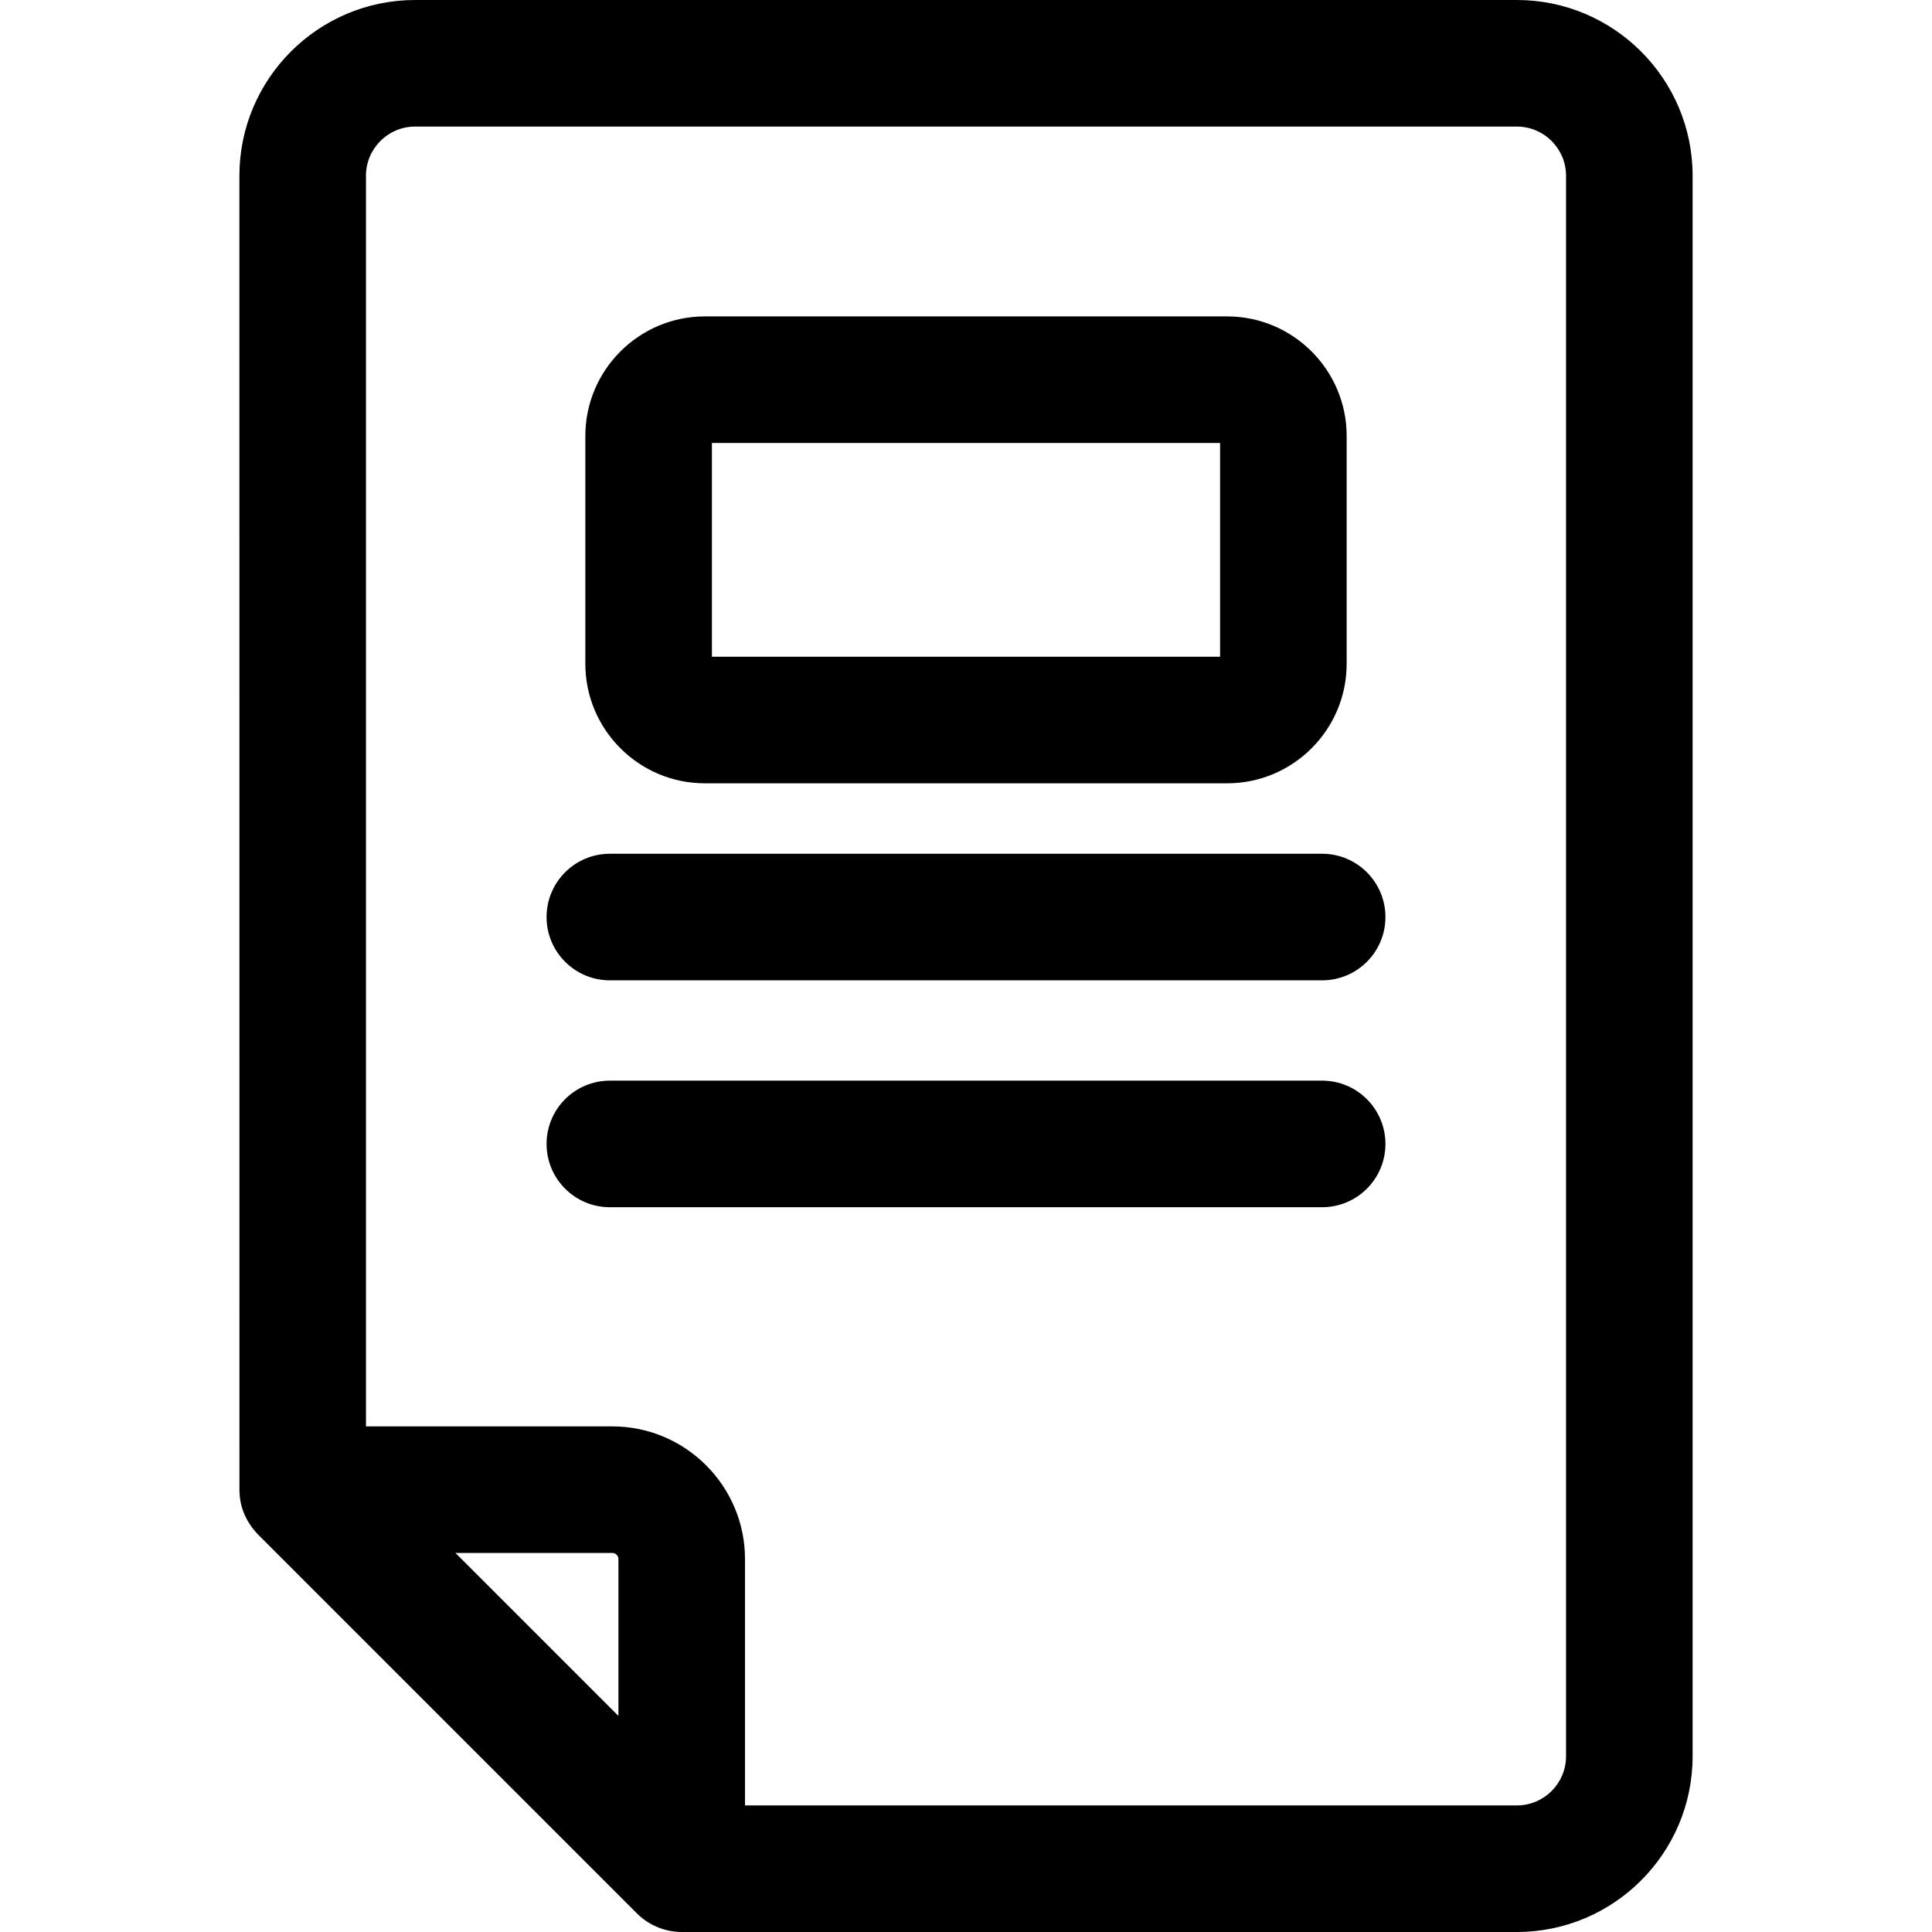
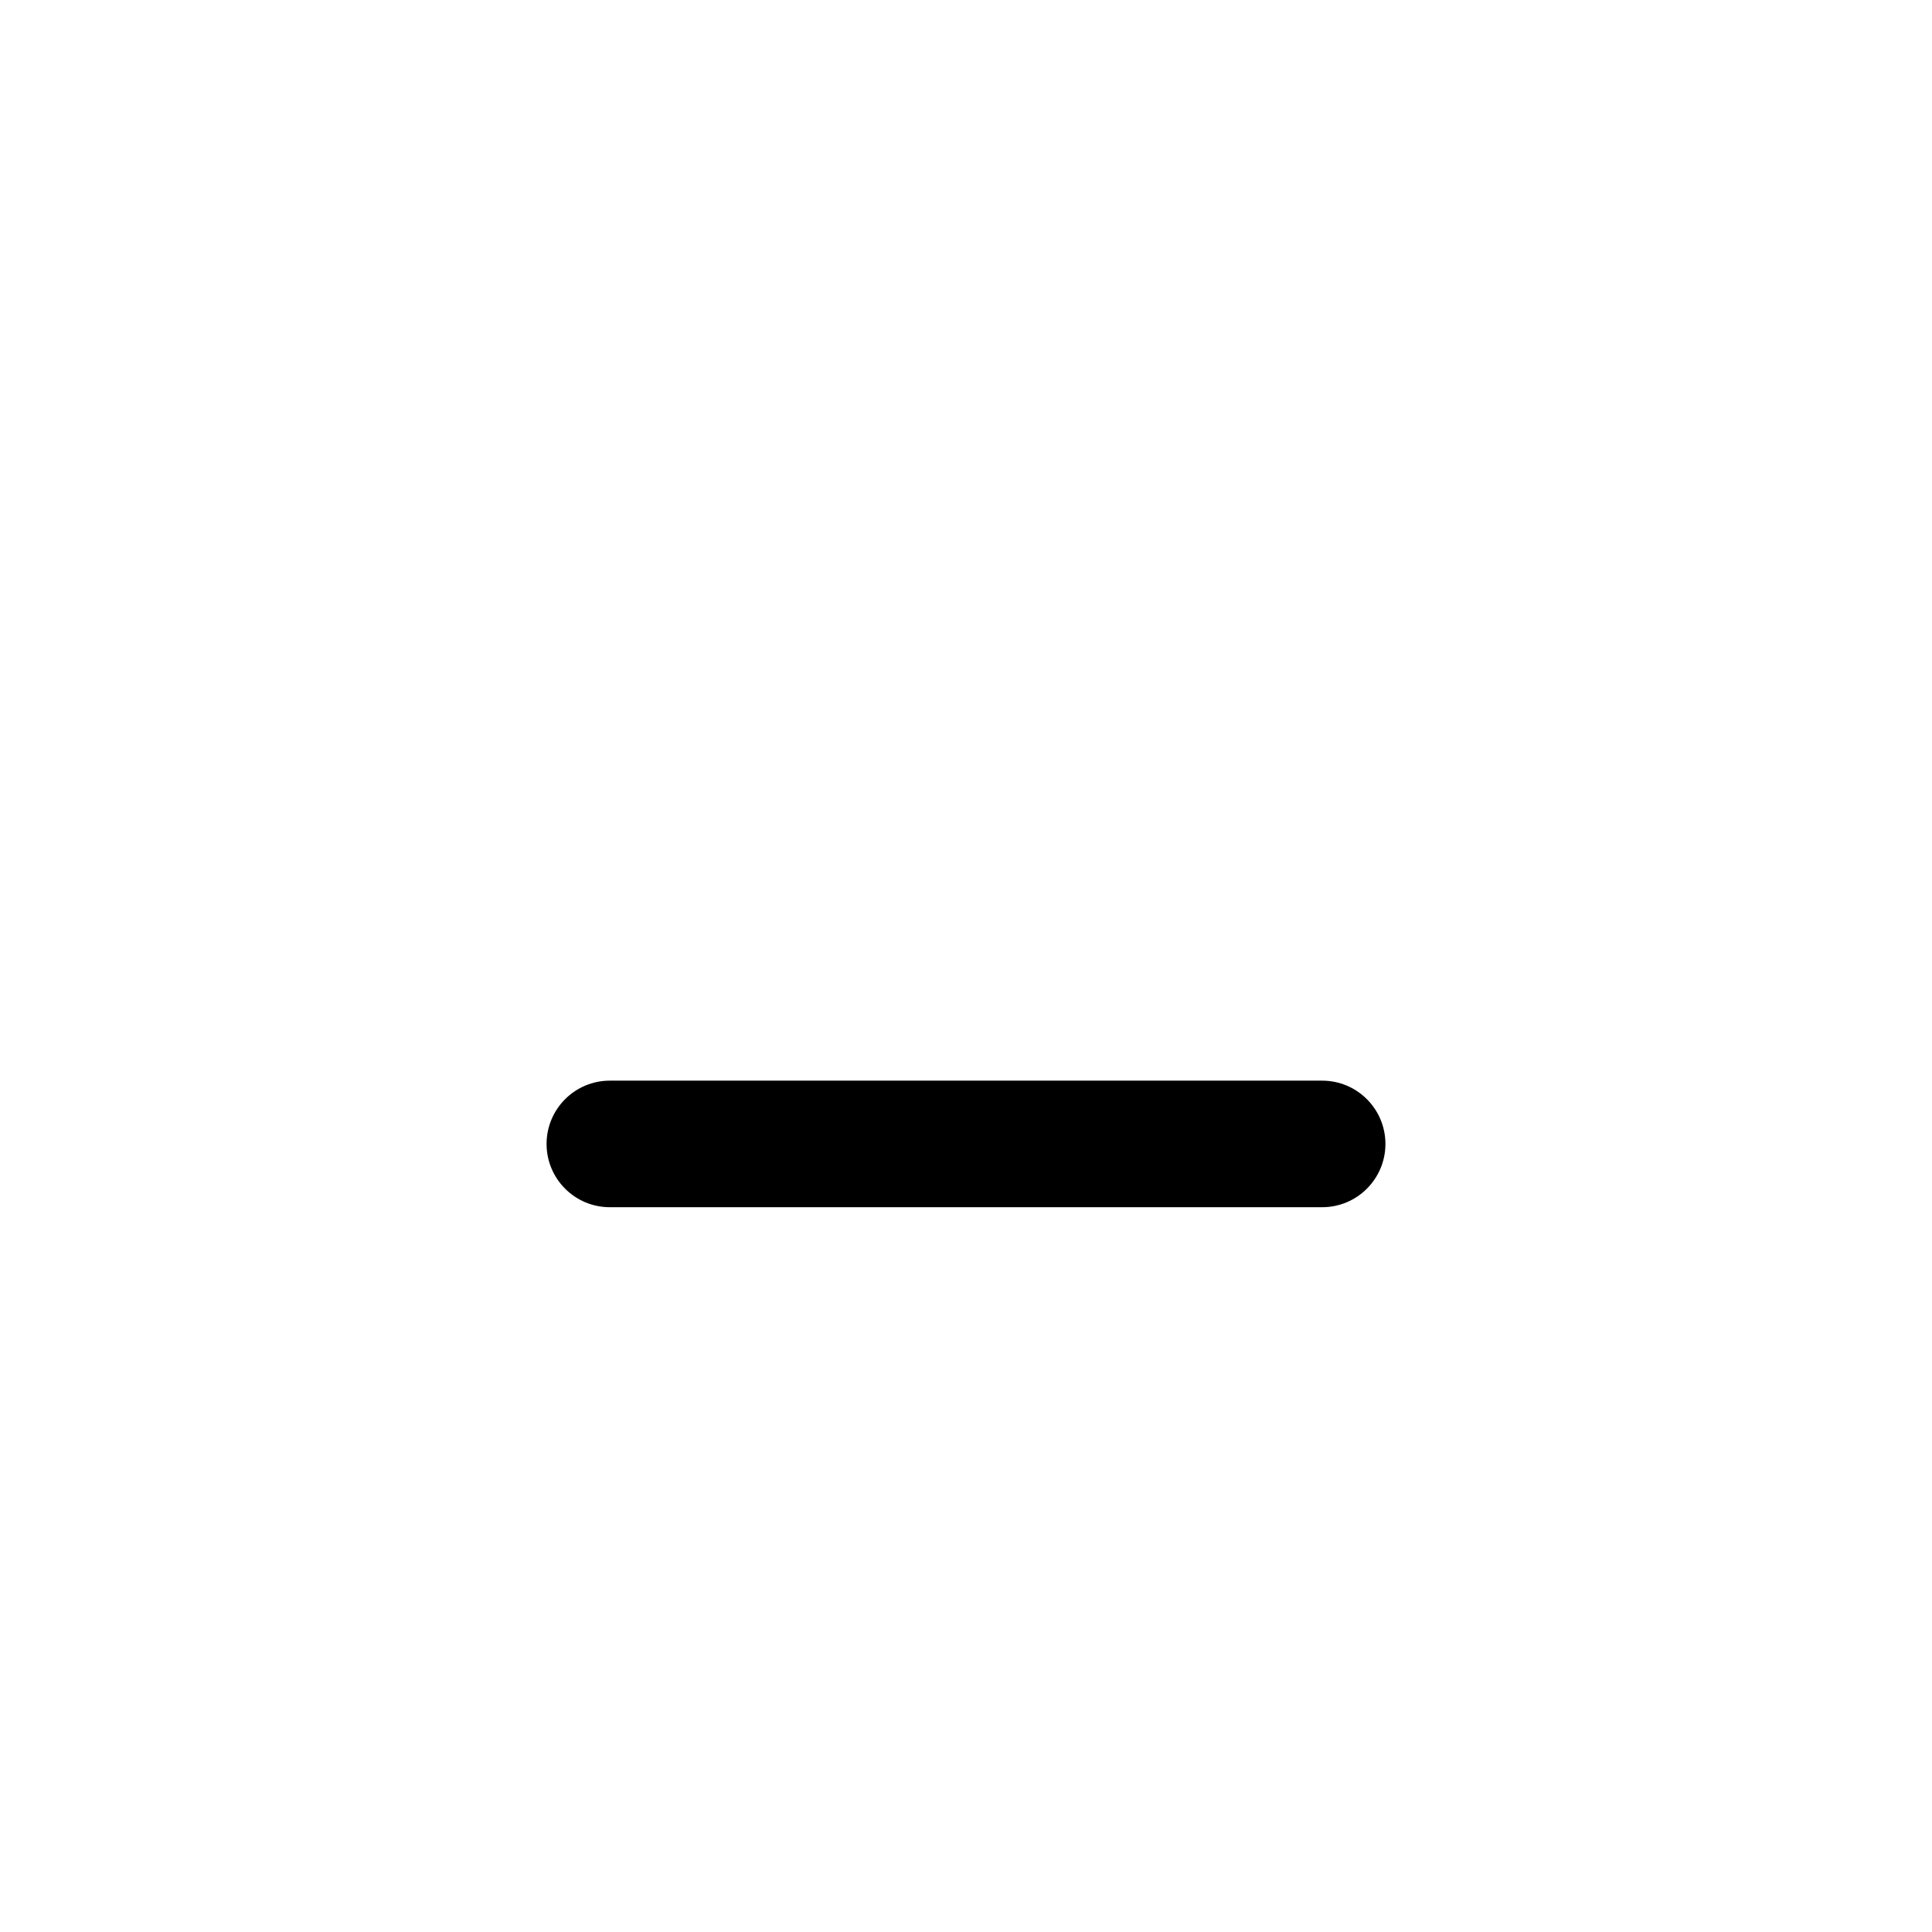
<svg xmlns="http://www.w3.org/2000/svg" fill="#000000" height="800px" width="800px" version="1.1" id="Layer_1" viewBox="0 0 511.999 511.999" xml:space="preserve">
  <g>
    <g>
-       <path d="M350.381,226.255H161.618c-9.262,0-16.771,7.509-16.771,16.771c0,9.262,7.509,16.771,16.771,16.771h188.763    c9.262,0,16.771-7.509,16.771-16.771C367.152,233.764,359.643,226.255,350.381,226.255z" />
-     </g>
+       </g>
  </g>
  <g>
    <g>
      <path d="M350.381,286.383H161.618c-9.262,0-16.771,7.509-16.771,16.771c0,9.262,7.509,16.771,16.771,16.771h188.763    c9.262,0,16.771-7.509,16.771-16.771C367.152,293.892,359.643,286.383,350.381,286.383z" />
    </g>
  </g>
  <g>
    <g>
-       <path d="M325.198,83.851H186.8c-17.468,0-31.679,14.211-31.679,31.679v60.375c0,17.468,14.211,31.68,31.679,31.68h138.398    c17.468,0,31.68-14.212,31.68-31.68V115.53C356.878,98.062,342.666,83.851,325.198,83.851z M323.335,174.042H188.664v-56.648    h134.671V174.042z" />
-     </g>
+       </g>
  </g>
  <g>
    <g>
-       <path d="M401.989,0.001L110.011,0C84.333,0,63.443,20.892,63.443,46.569c0,3.399-0.007,346.991,0.012,348.46    c0.064,4.171,1.58,8.113,4.903,11.61l100.444,100.444c3.116,3.12,7.451,4.915,11.862,4.915h221.325    c25.678,0,46.569-20.891,46.569-46.568V46.569C448.559,20.892,427.667,0.001,401.989,0.001z M163.891,454.739l-43.189-43.189    h41.563c0.897,0,1.626,0.729,1.626,1.626V454.739z M401.99,478.456H197.434v-65.281c0-19.392-15.776-35.169-35.169-35.169H96.984    V46.569c0-7.183,5.844-13.026,13.026-13.026l291.979,0.001c7.183,0,13.026,5.843,13.026,13.025v418.863h0.001    C415.016,472.614,409.171,478.456,401.99,478.456z" />
-     </g>
+       </g>
  </g>
</svg>